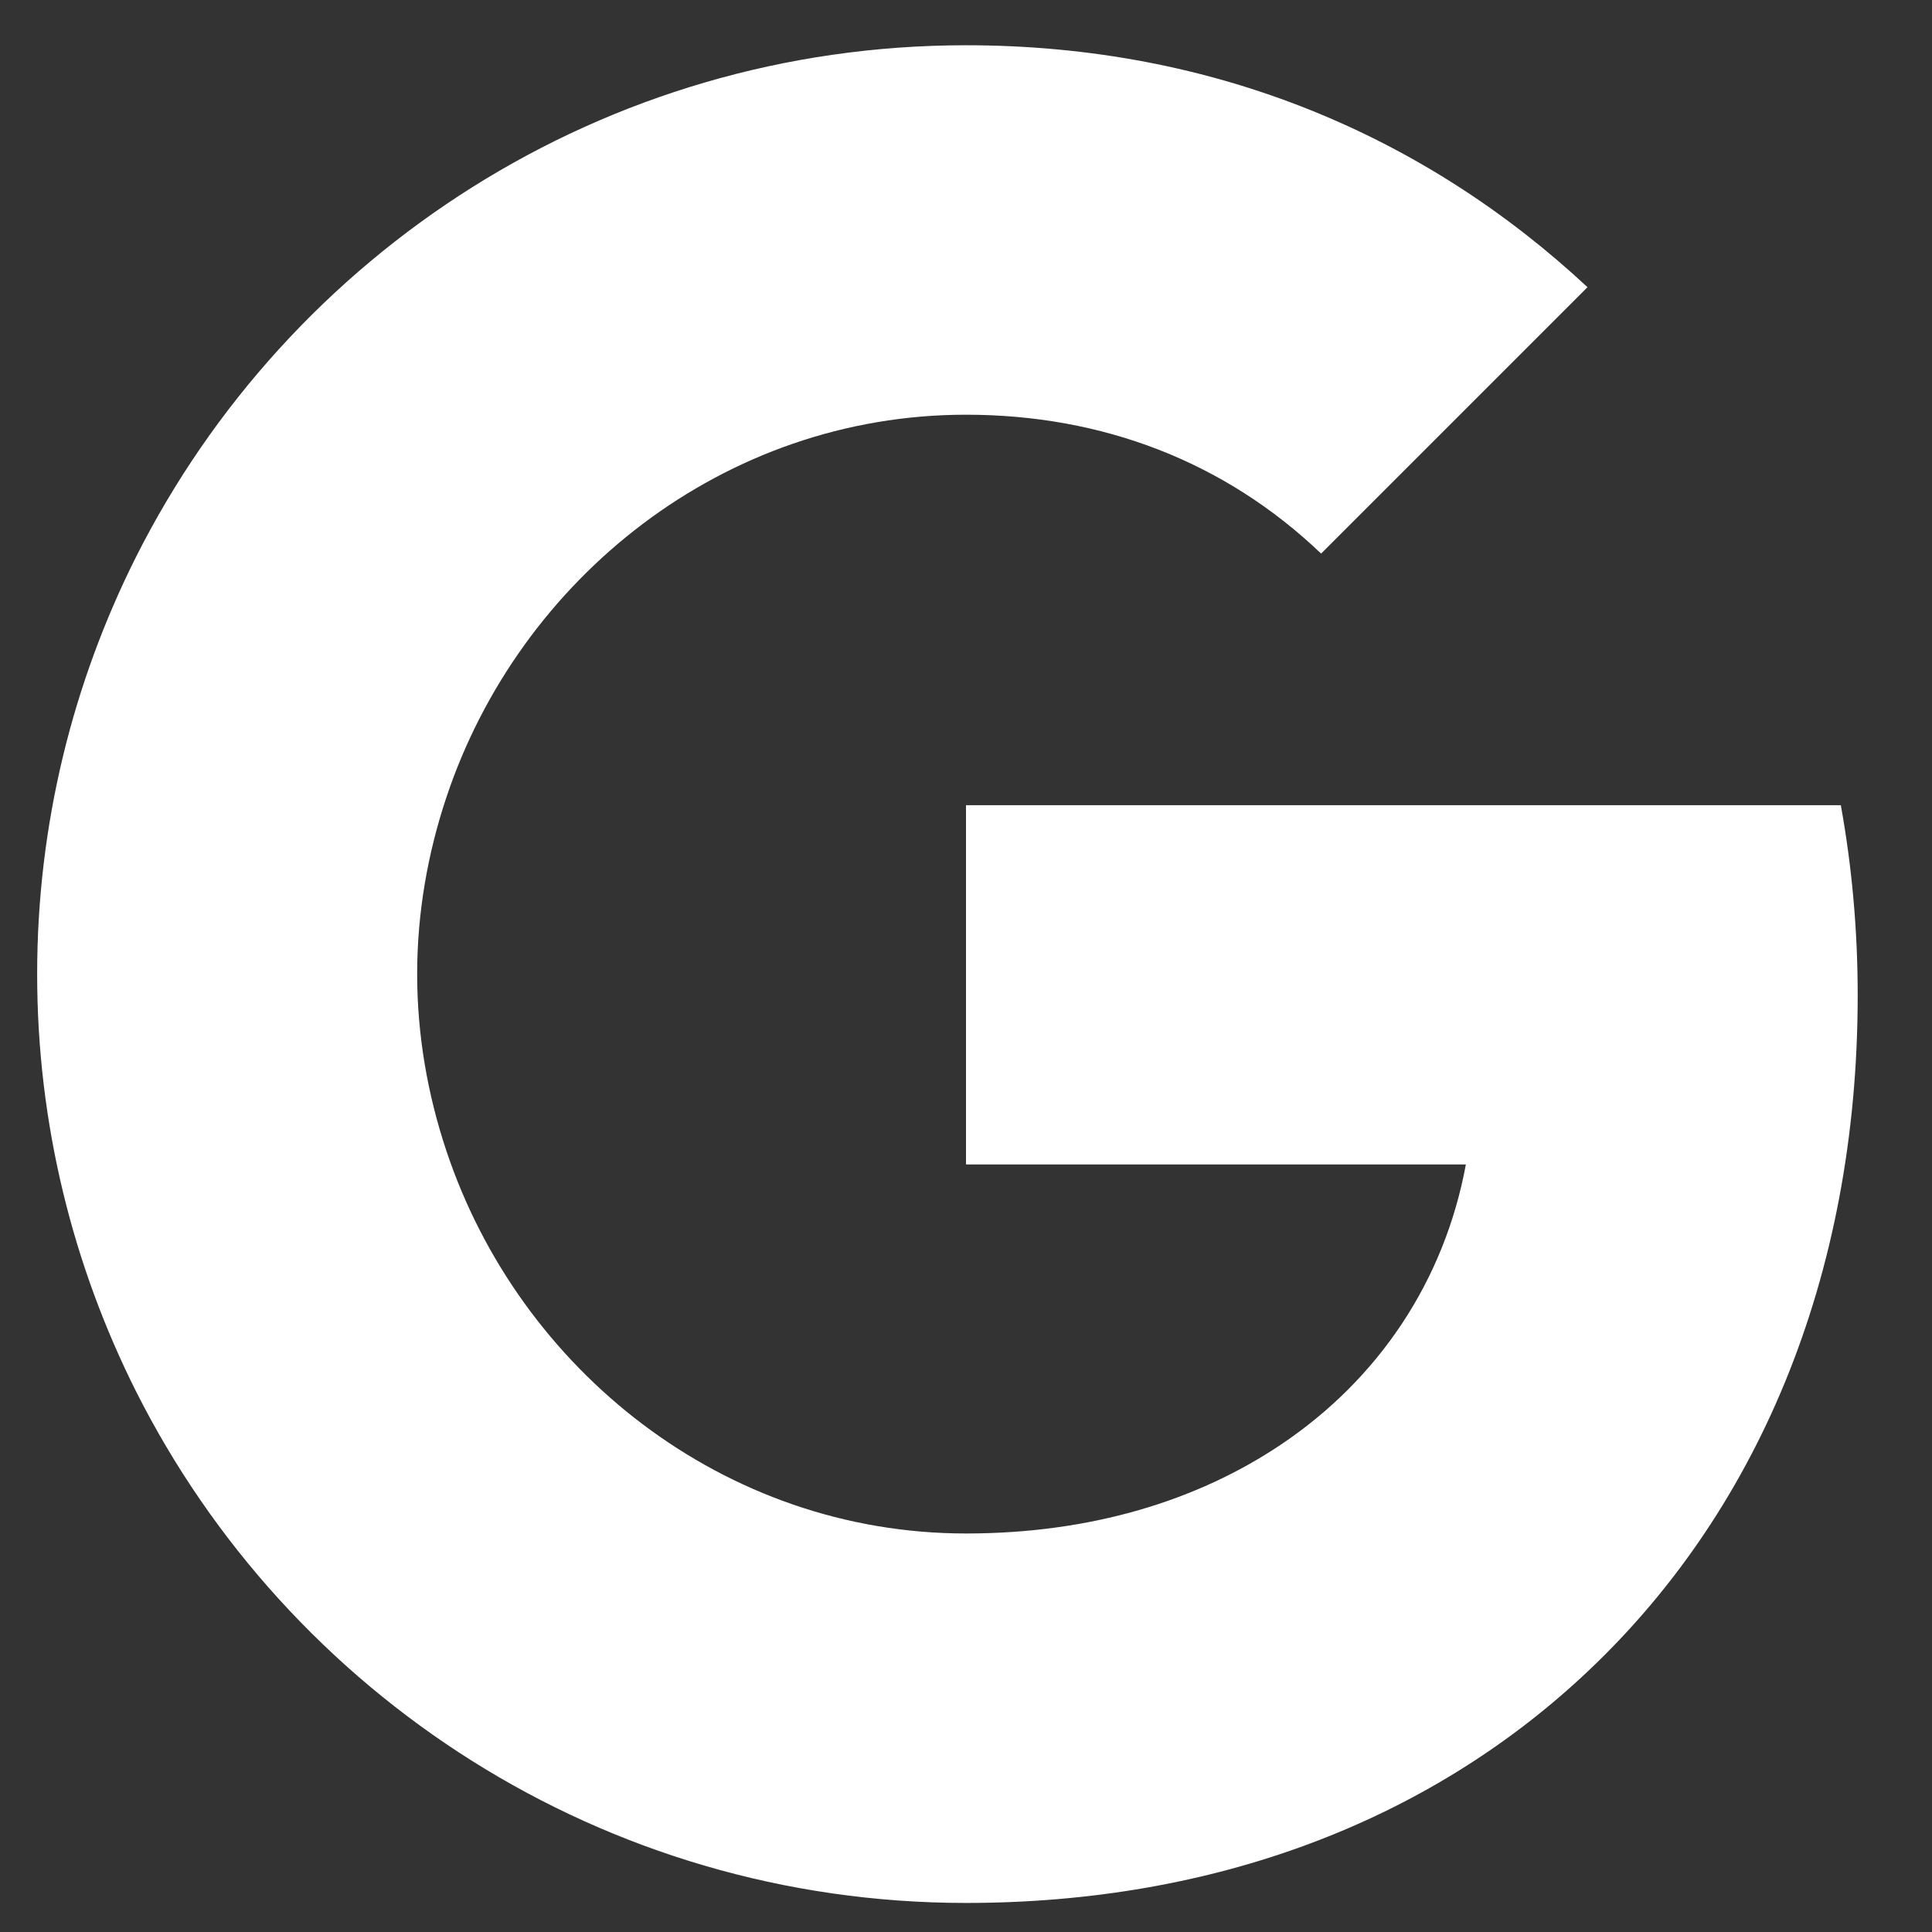
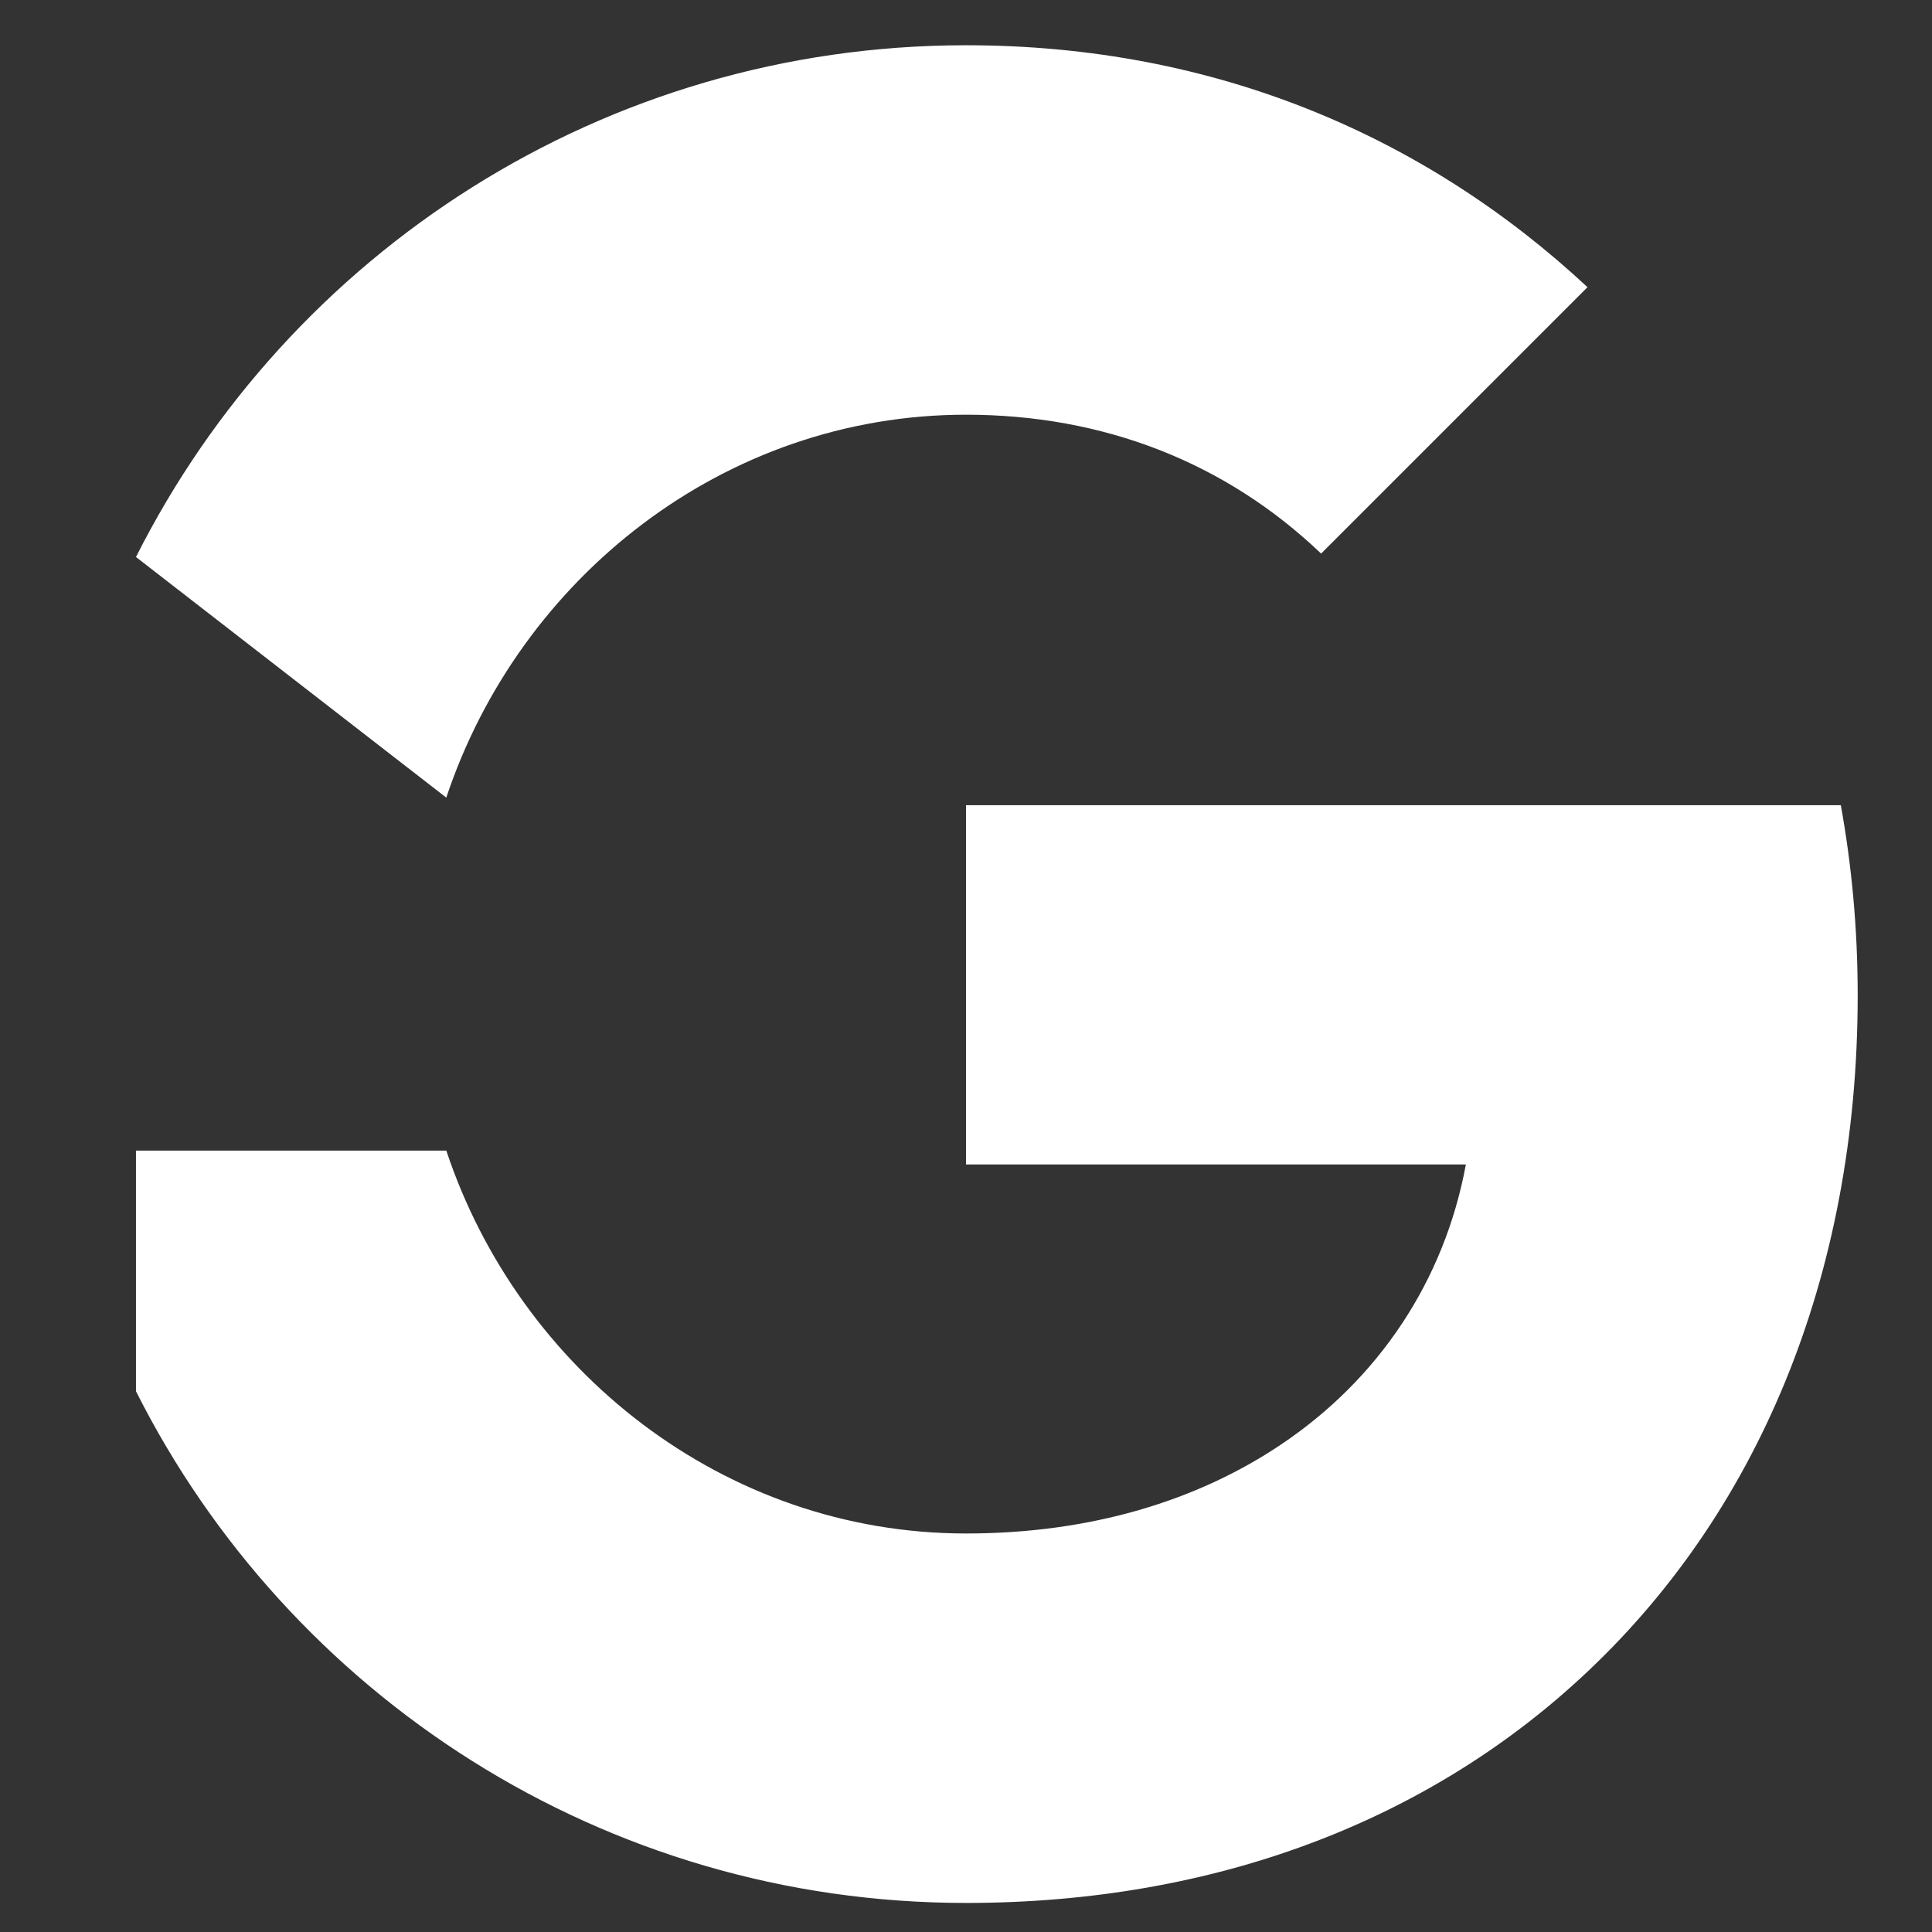
<svg xmlns="http://www.w3.org/2000/svg" width="26" height="26" viewBox="0 0 26 26" fill="none">
  <rect x="0" y="0" width="26" height="26" fill="#333333" stroke="none" />
  <path fill-rule="evenodd" clip-rule="evenodd" d="M25 13.393C25 12.507 24.921 11.654 24.773 10.836H13V15.671H19.727C19.438 17.234 18.557 18.558 17.233 19.444V22.581H21.273C23.636 20.404 25 17.2 25 13.393Z" fill="white" />
  <path fill-rule="evenodd" clip-rule="evenodd" d="M13 25.609C16.375 25.609 19.205 24.49 21.273 22.581L17.233 19.444C16.114 20.194 14.682 20.637 13 20.637C9.744 20.637 6.989 18.438 6.006 15.484H1.83V18.723C3.886 22.808 8.114 25.609 13 25.609Z" fill="white" />
-   <path fill-rule="evenodd" clip-rule="evenodd" d="M6.006 15.484C5.756 14.734 5.614 13.933 5.614 13.109C5.614 12.285 5.756 11.484 6.006 10.734V7.496H1.83C0.983 9.183 0.5 11.092 0.5 13.109C0.5 15.126 0.983 17.035 1.83 18.723L6.006 15.484Z" fill="white" />
  <path fill-rule="evenodd" clip-rule="evenodd" d="M13 5.581C14.835 5.581 16.483 6.212 17.779 7.45L21.364 3.865C19.199 1.848 16.369 0.609 13 0.609C8.114 0.609 3.886 3.411 1.83 7.496L6.006 10.734C6.989 7.78 9.744 5.581 13 5.581Z" fill="white" />
</svg>